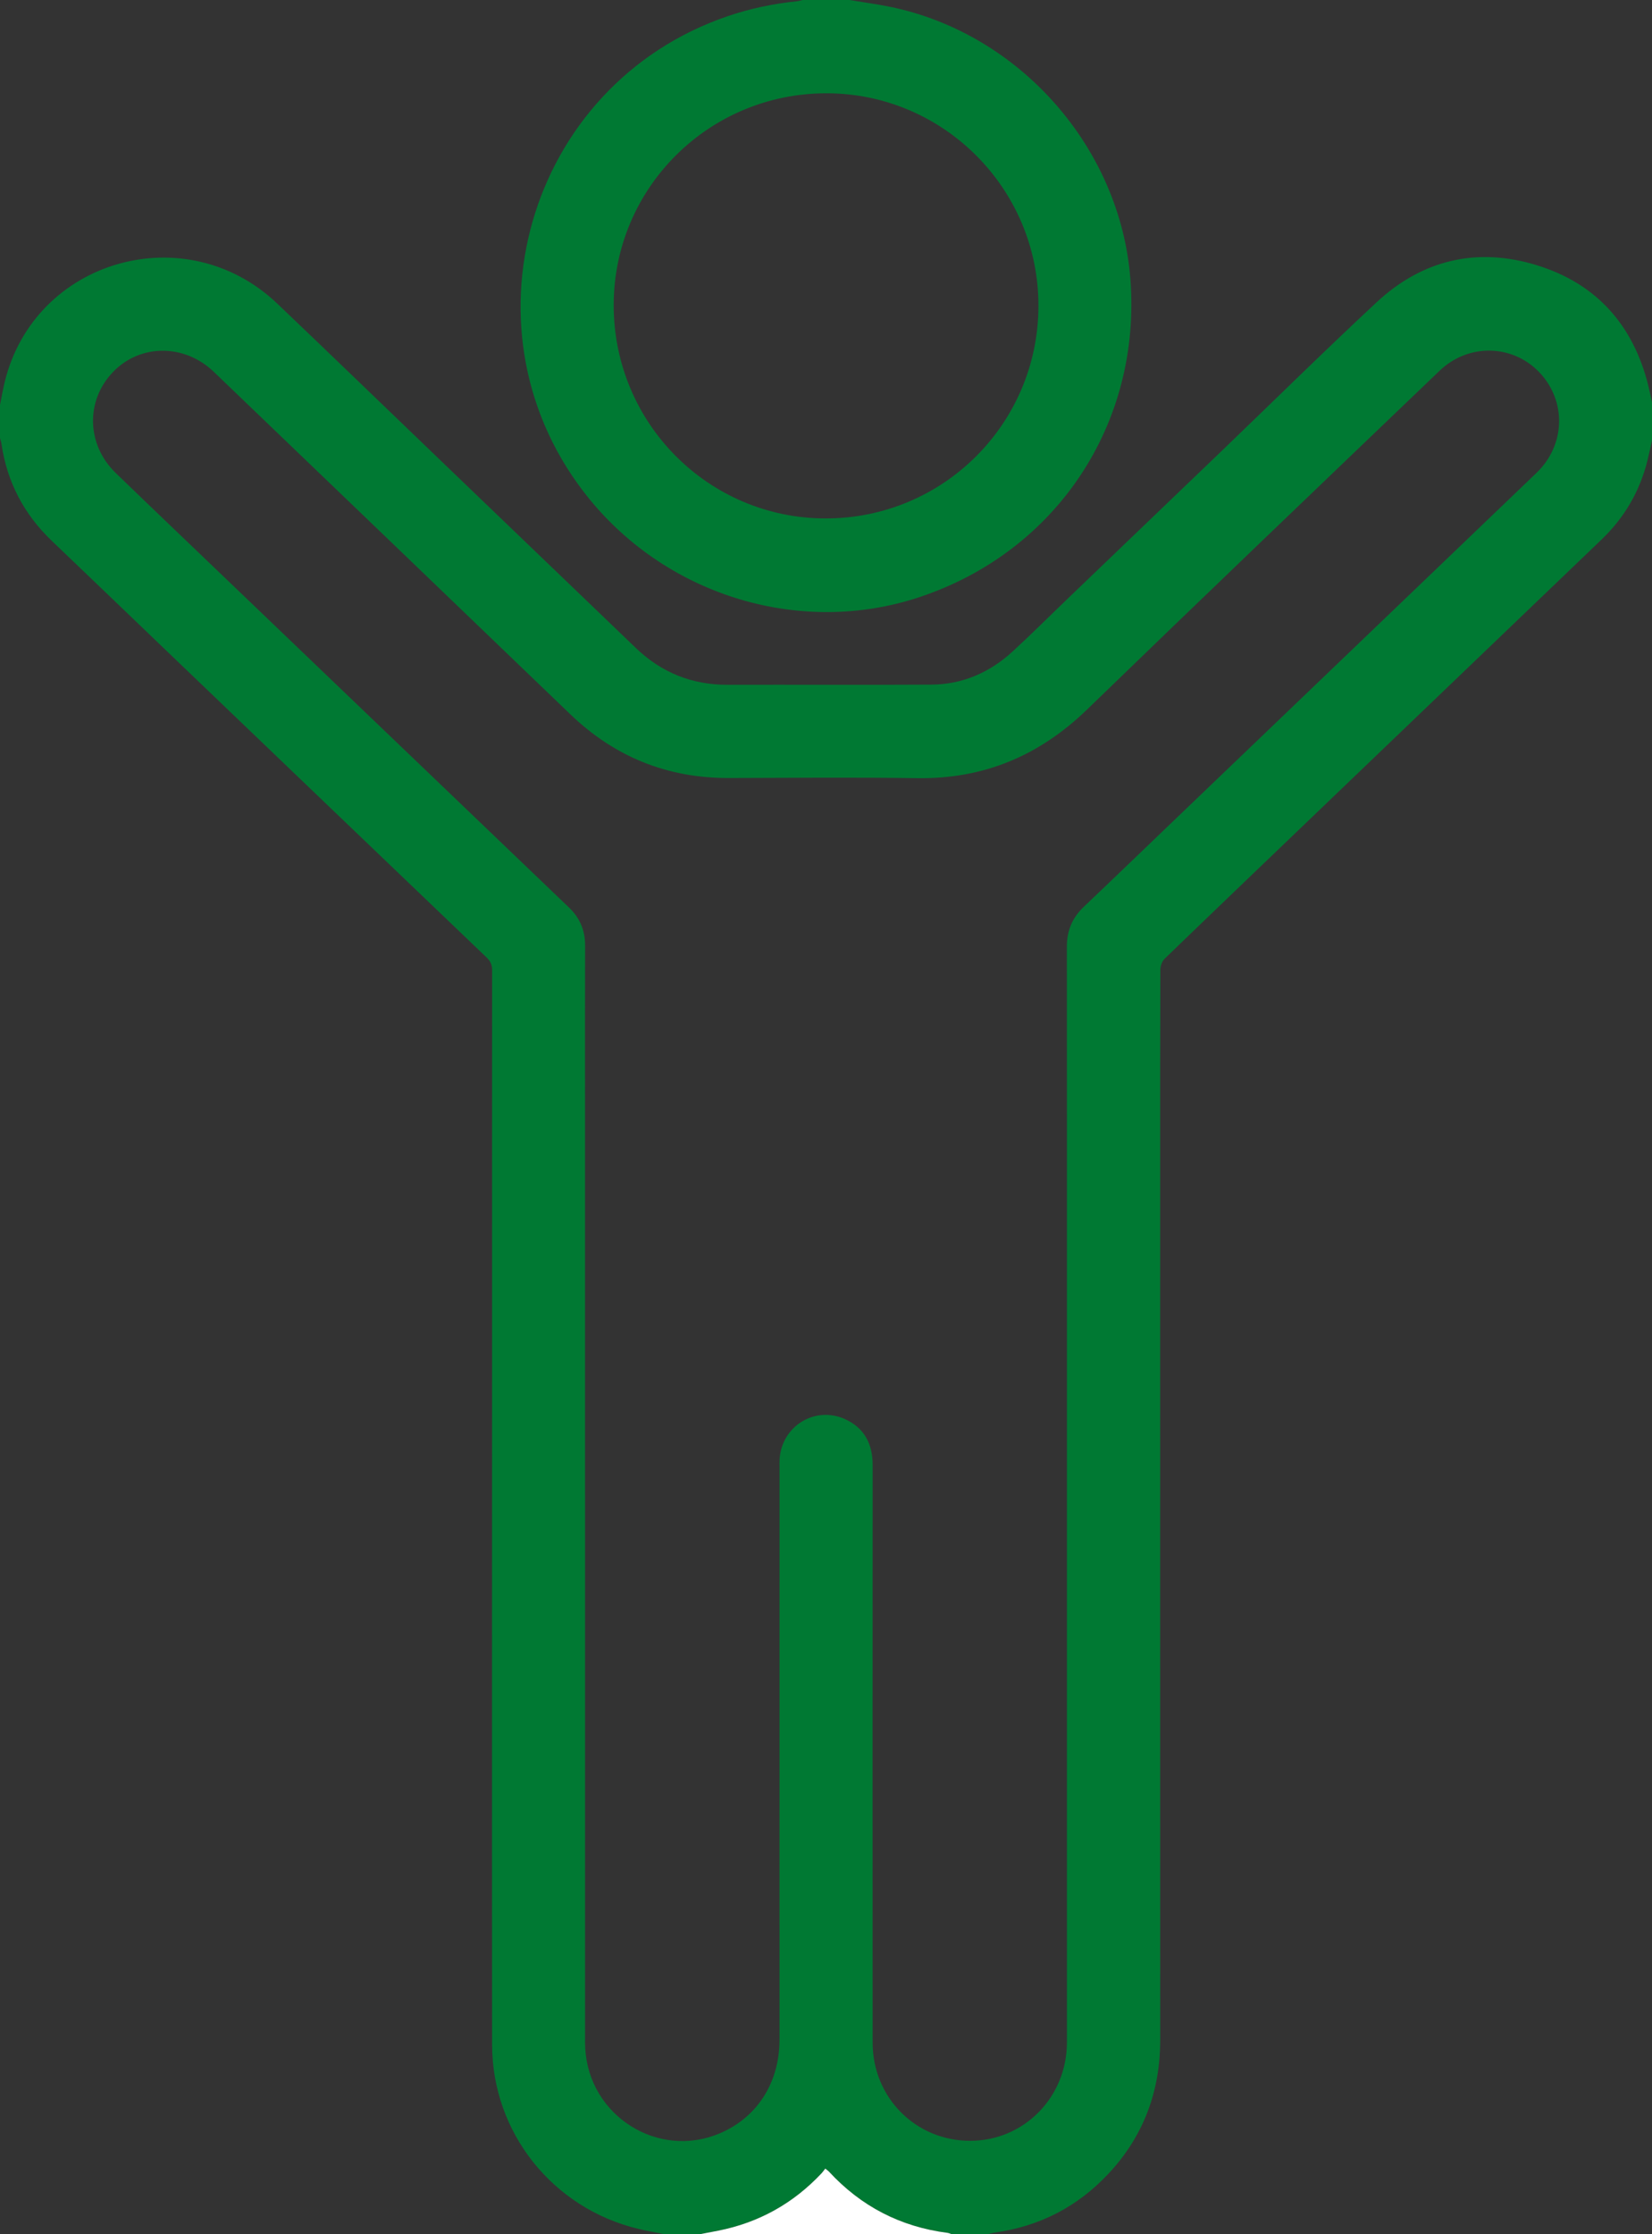
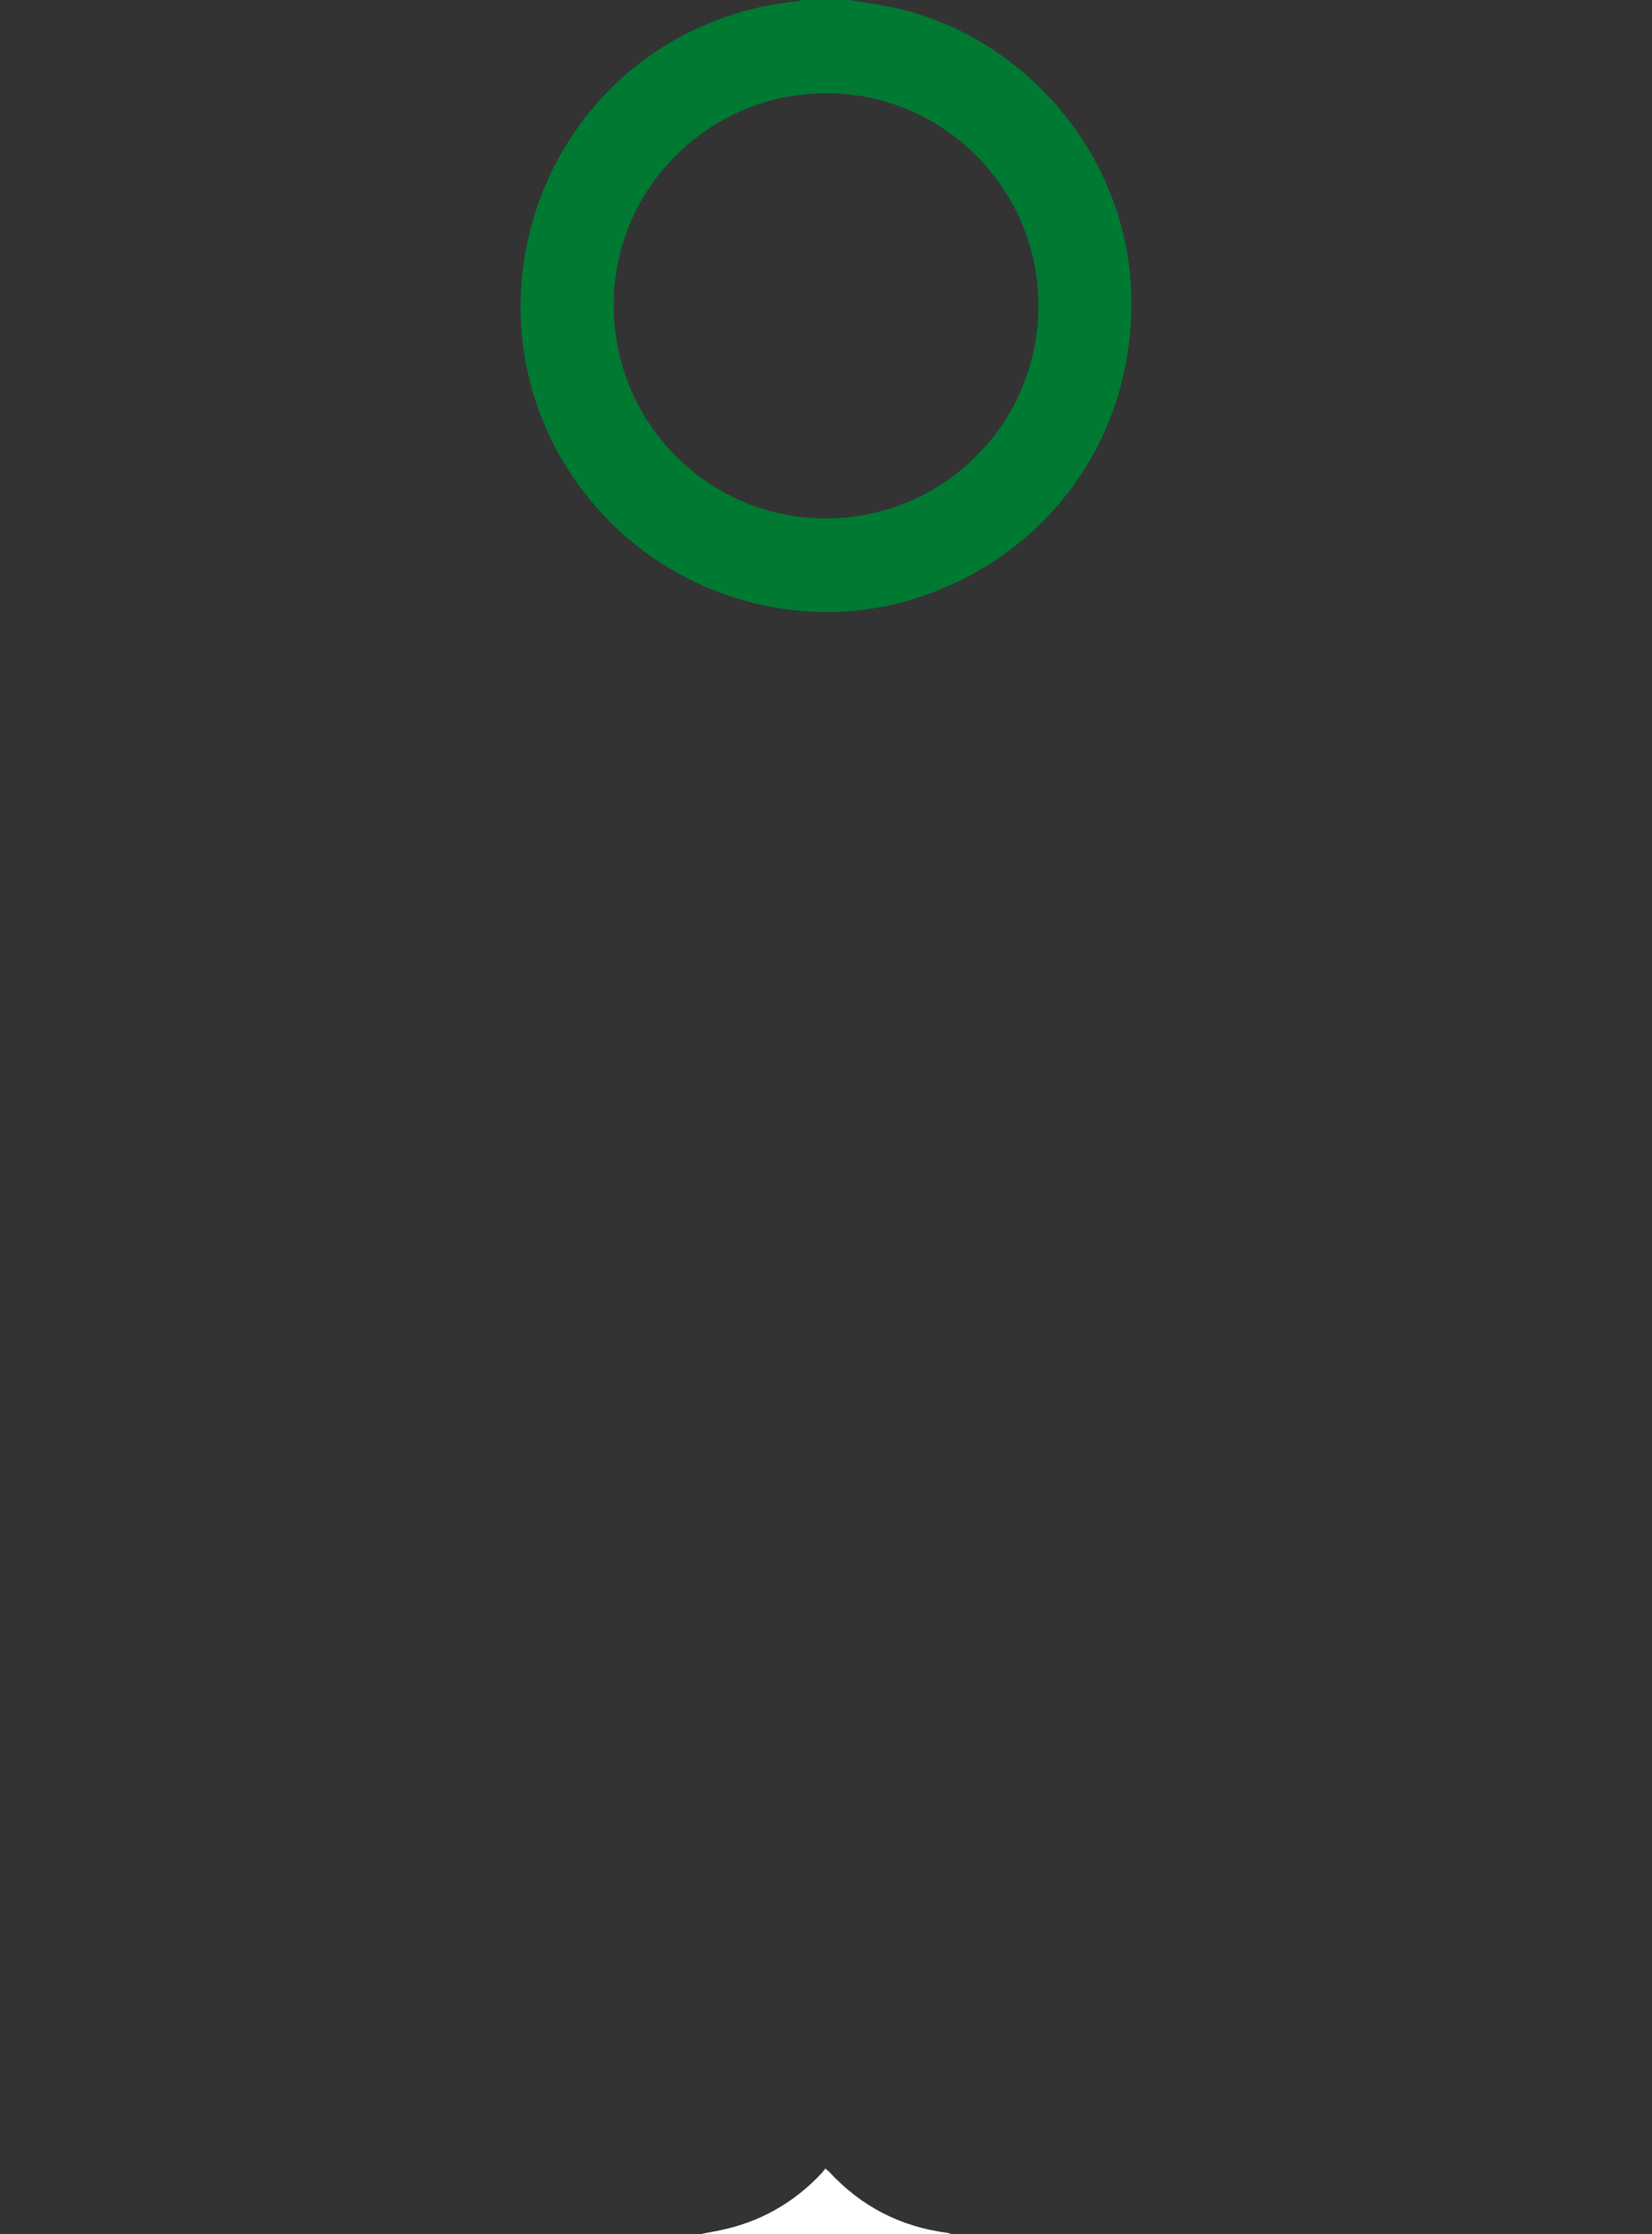
<svg xmlns="http://www.w3.org/2000/svg" id="Layer_2" data-name="Layer 2" viewBox="0 0 1200.03 1622">
  <rect x="0" y="0" width="1200.03" height="1622" fill="#333333" stroke="none" />
  <defs>
    <style>
      .cls-1 {
        fill: #007933;
      }

      .cls-1, .cls-2 {
        stroke-width: 0px;
      }

      .cls-2 {
        fill: #fff;
      }
    </style>
  </defs>
-   <path class="cls-1" d="m1199.99,320c-1.09,4.83-2.1,9.69-3.3,14.5-5.57,22.22-16.66,41.27-33.19,57.12-71.68,68.71-143.38,137.4-215.08,206.11-34.16,32.74-68.36,65.44-102.38,98.32-1.86,1.8-3.12,5.14-3.14,7.77-.19,47.99-.15,95.98-.15,143.97,0,211.12-.03,422.24.03,633.36.01,37.37-12.19,69.99-37.75,97.22-22.31,23.76-49.83,38.01-82.25,42.53-1.62.23-3.2.73-4.79,1.1h-27c-.92-.3-1.83-.75-2.78-.87-34.07-4.4-62.75-19.22-86.05-44.46-.63-.68-1.45-1.19-2.69-2.19-.99,1.27-1.73,2.39-2.63,3.35-20.6,21.95-45.64,35.91-75.19,41.74-4.22.83-8.44,1.62-12.66,2.43h-27c-6.17-1.26-12.38-2.35-18.49-3.82-62.05-14.93-105.97-69.9-106.02-133.59-.15-175.28,0-350.56,0-525.83,0-84.8-.06-169.61.02-254.41,0-3.85-1.24-6.51-3.96-9.12-78.25-74.86-156.44-149.77-234.64-224.68-27.07-25.93-54.06-51.94-81.18-77.8-20.27-19.33-32.57-42.71-36.65-70.42-.22-1.46-.71-2.88-1.07-4.32v-24c1.16-5.69,2.12-11.43,3.51-17.07,21.92-88.61,131.42-119.91,197.93-56.49,39.79,37.94,79.34,76.14,119,114.22,47.12,45.24,94.28,90.44,141.37,135.71,18.69,17.97,40.84,26.88,66.83,26.8,49.33-.15,98.67.19,148-.13,22.59-.15,42.28-8.79,58.84-23.97,13.62-12.49,26.69-25.58,40.04-38.38,37.04-35.52,74.11-71,111.13-106.55,37.74-36.23,74.98-73,113.28-108.64,33.3-30.98,73.05-40.29,116.44-26.95,43.43,13.35,70.22,43.63,81.08,87.83.94,3.85,1.72,7.74,2.58,11.61v28h-.04Zm-775,764.96v393.97c0,2.83-.02,5.67.15,8.5,2.83,48.84,52.86,80.39,97.54,61.53,27.31-11.53,43.56-36.79,43.56-68.08.03-138.66.01-277.33.01-415.99,0-1.83-.05-3.67.06-5.5,1.5-24.11,25.94-39.07,47.84-28.91,13.83,6.41,19.76,18.02,19.75,33.1-.05,139.83-.07,279.66-.01,419.49.02,39.93,31.46,71.35,70.99,71.24,39.12-.11,70.16-31.78,70.15-71.56v-492.47c0-101,.04-201.99-.05-302.99-.01-11.54,3.92-20.97,12.3-28.92,22.48-21.34,44.78-42.87,67.16-64.31,87.24-83.58,174.5-167.13,261.7-250.75,21.03-20.17,21.9-51.89,2.29-72.74-19.42-20.63-51.64-21.55-72.7-1.38-85.46,81.81-170.98,163.58-255.98,245.87-34.63,33.52-74.98,50.61-123.33,49.91-45.66-.66-91.33-.25-136.99-.11-44.7.14-82.97-15.34-115.17-46.28-86.27-82.9-172.58-165.75-258.91-248.58-21.36-20.5-53.44-20.43-73.18.01-20.15,20.85-19.41,52.82,1.95,73.46,26.96,26.06,54.09,51.93,81.16,77.86,82.67,79.19,165.33,158.39,248.03,237.55,7.92,7.58,11.76,16.63,11.72,27.63-.13,37.49-.06,74.98-.06,112.47v285.99h.02Z" />
  <path class="cls-1" d="m616.99,0c9.83,1.63,19.73,2.94,29.48,4.93,94.26,19.28,167.45,102.31,174.69,198.02,7.94,104.94-53.88,197.76-153.66,230.72-85.35,28.19-181.55-.49-239.37-71.36-97.66-119.7-45.84-300.68,100.36-350.52,16.31-5.56,33.05-9.09,50.19-10.84,1.46-.15,2.88-.62,4.32-.94h34-.01Zm-17.15,376.4c85.28.01,154.24-68.73,154.5-154.03.26-85.1-68.83-154.54-153.85-154.64-85.45-.1-154.61,68.62-154.7,153.72-.08,85.65,68.81,154.94,154.05,154.96h0Z" />
  <path class="cls-2" d="m508.99,1622c4.22-.81,8.45-1.6,12.66-2.43,29.55-5.83,54.59-19.79,75.19-41.74.9-.96,1.64-2.08,2.63-3.35,1.24,1,2.06,1.51,2.69,2.19,23.3,25.24,51.98,40.06,86.05,44.46.95.12,1.85.57,2.78.87h-182Z" />
</svg>